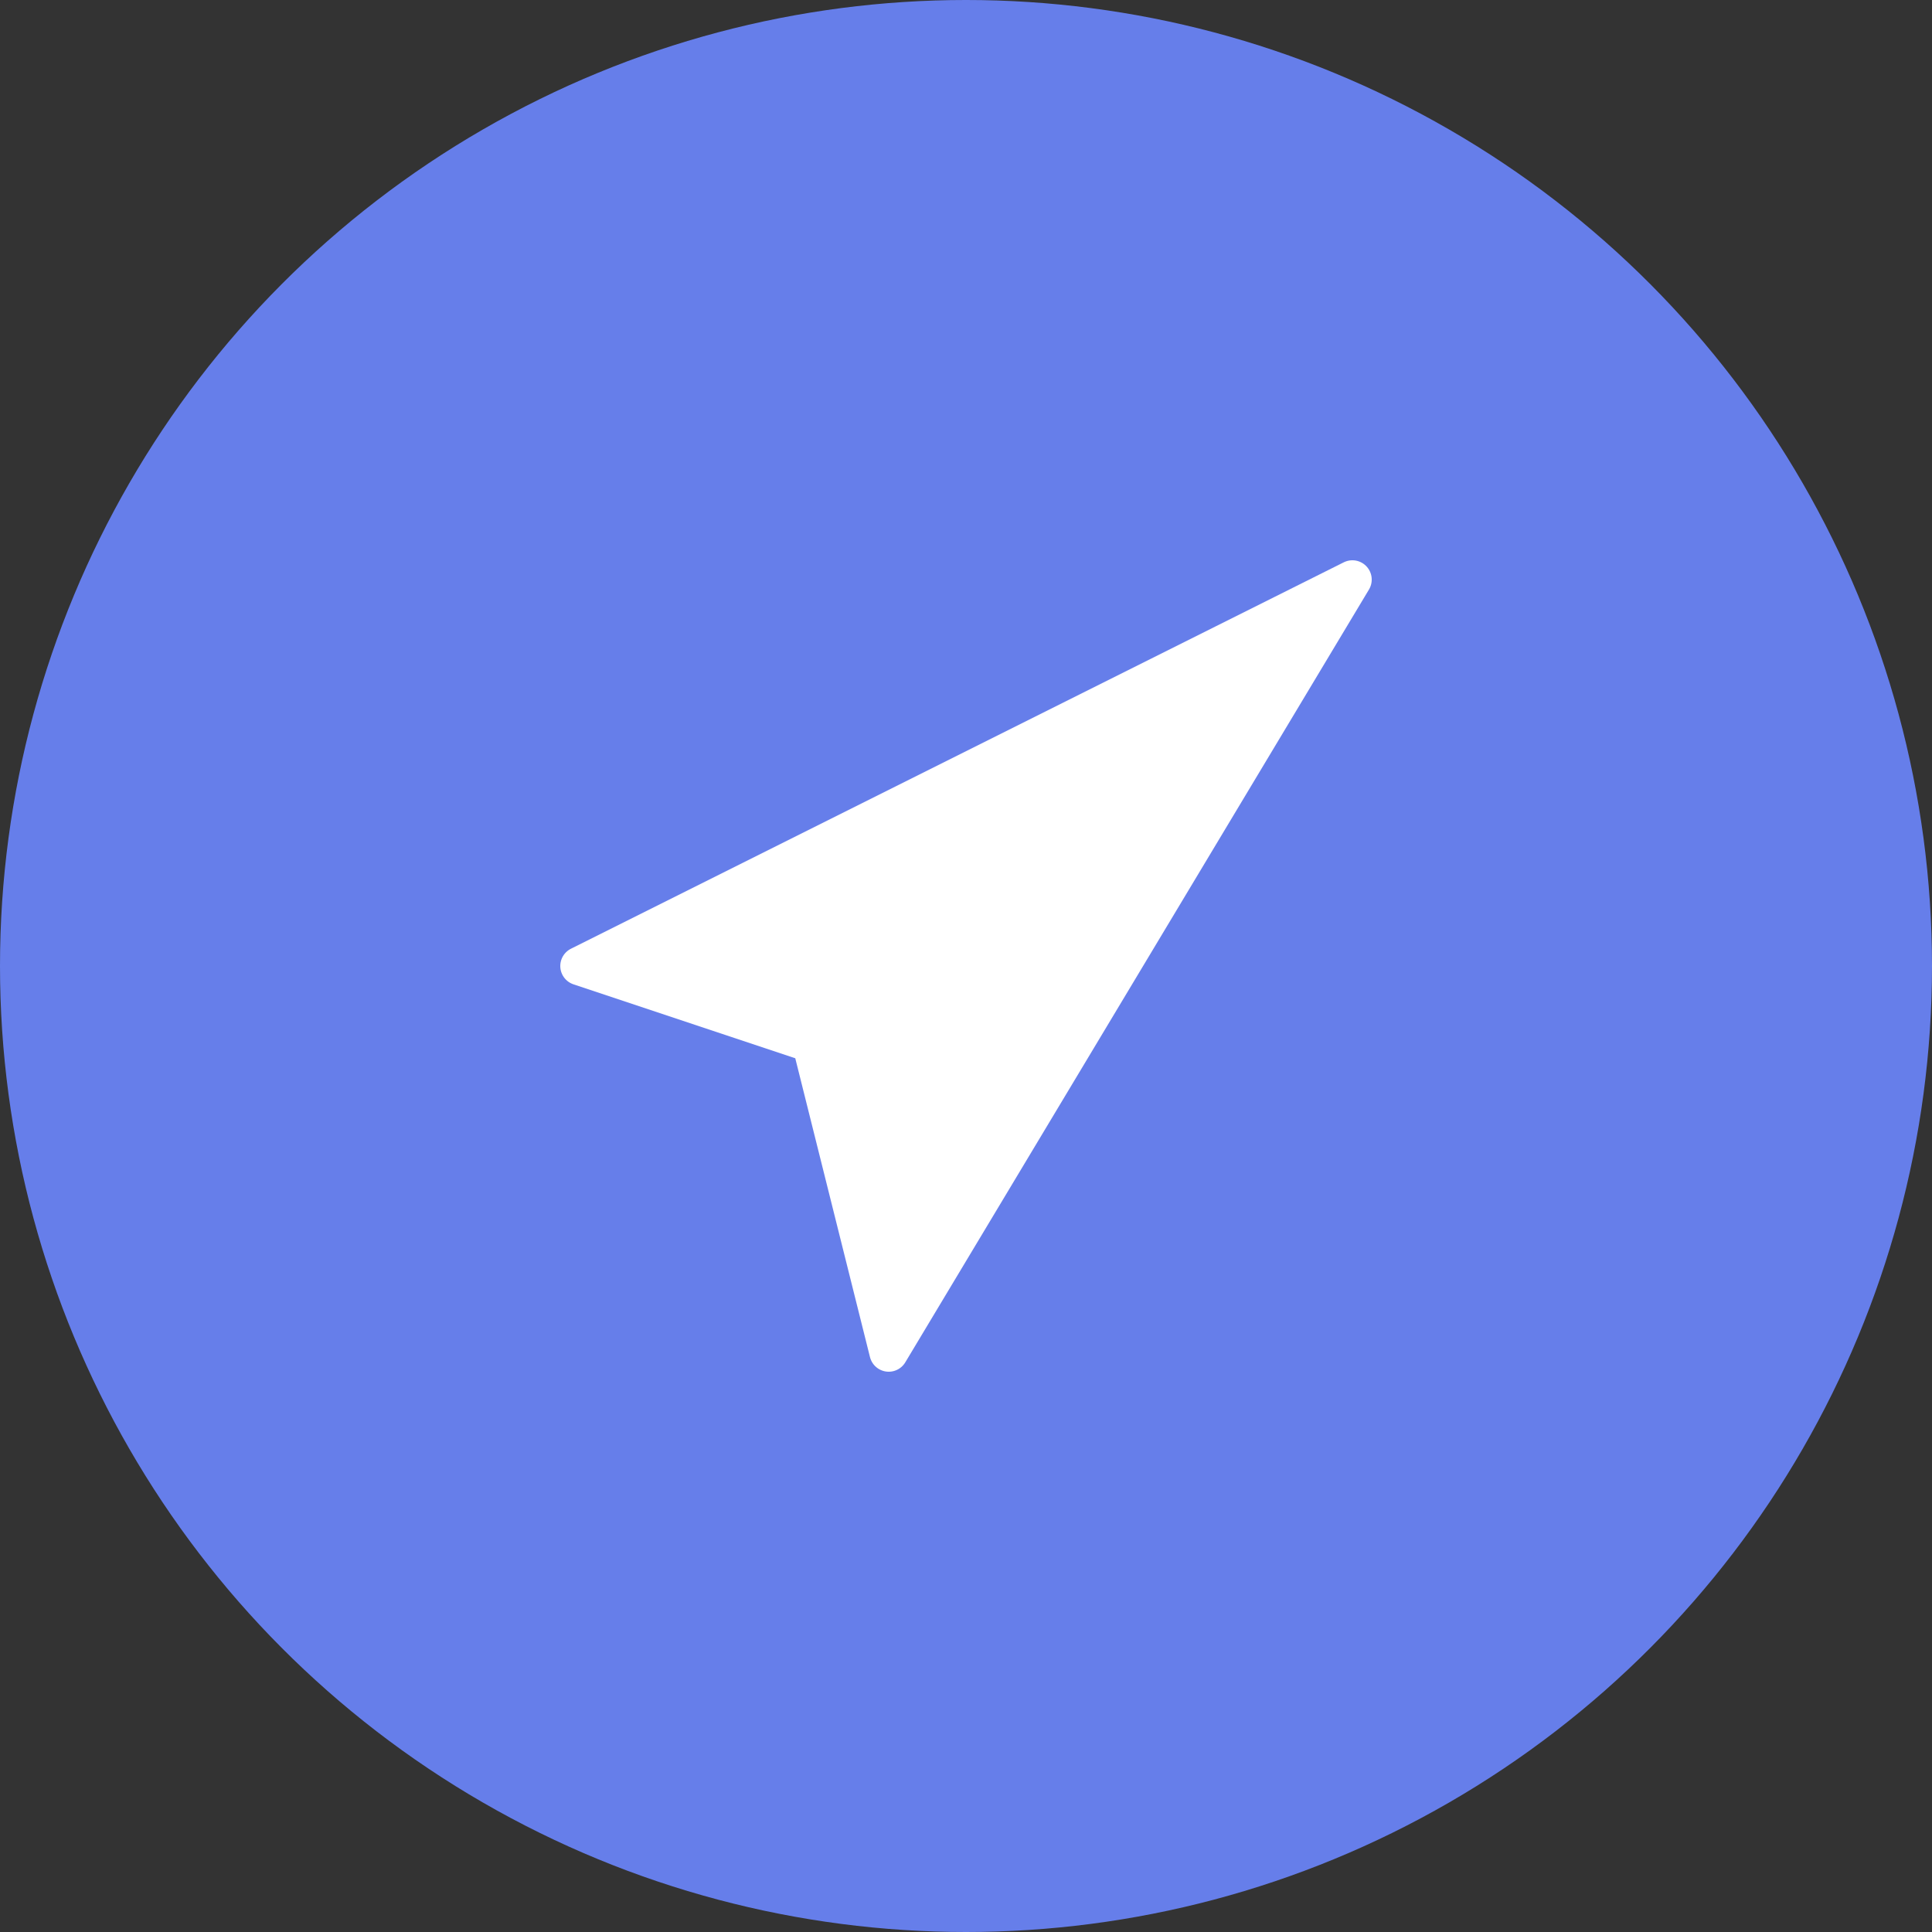
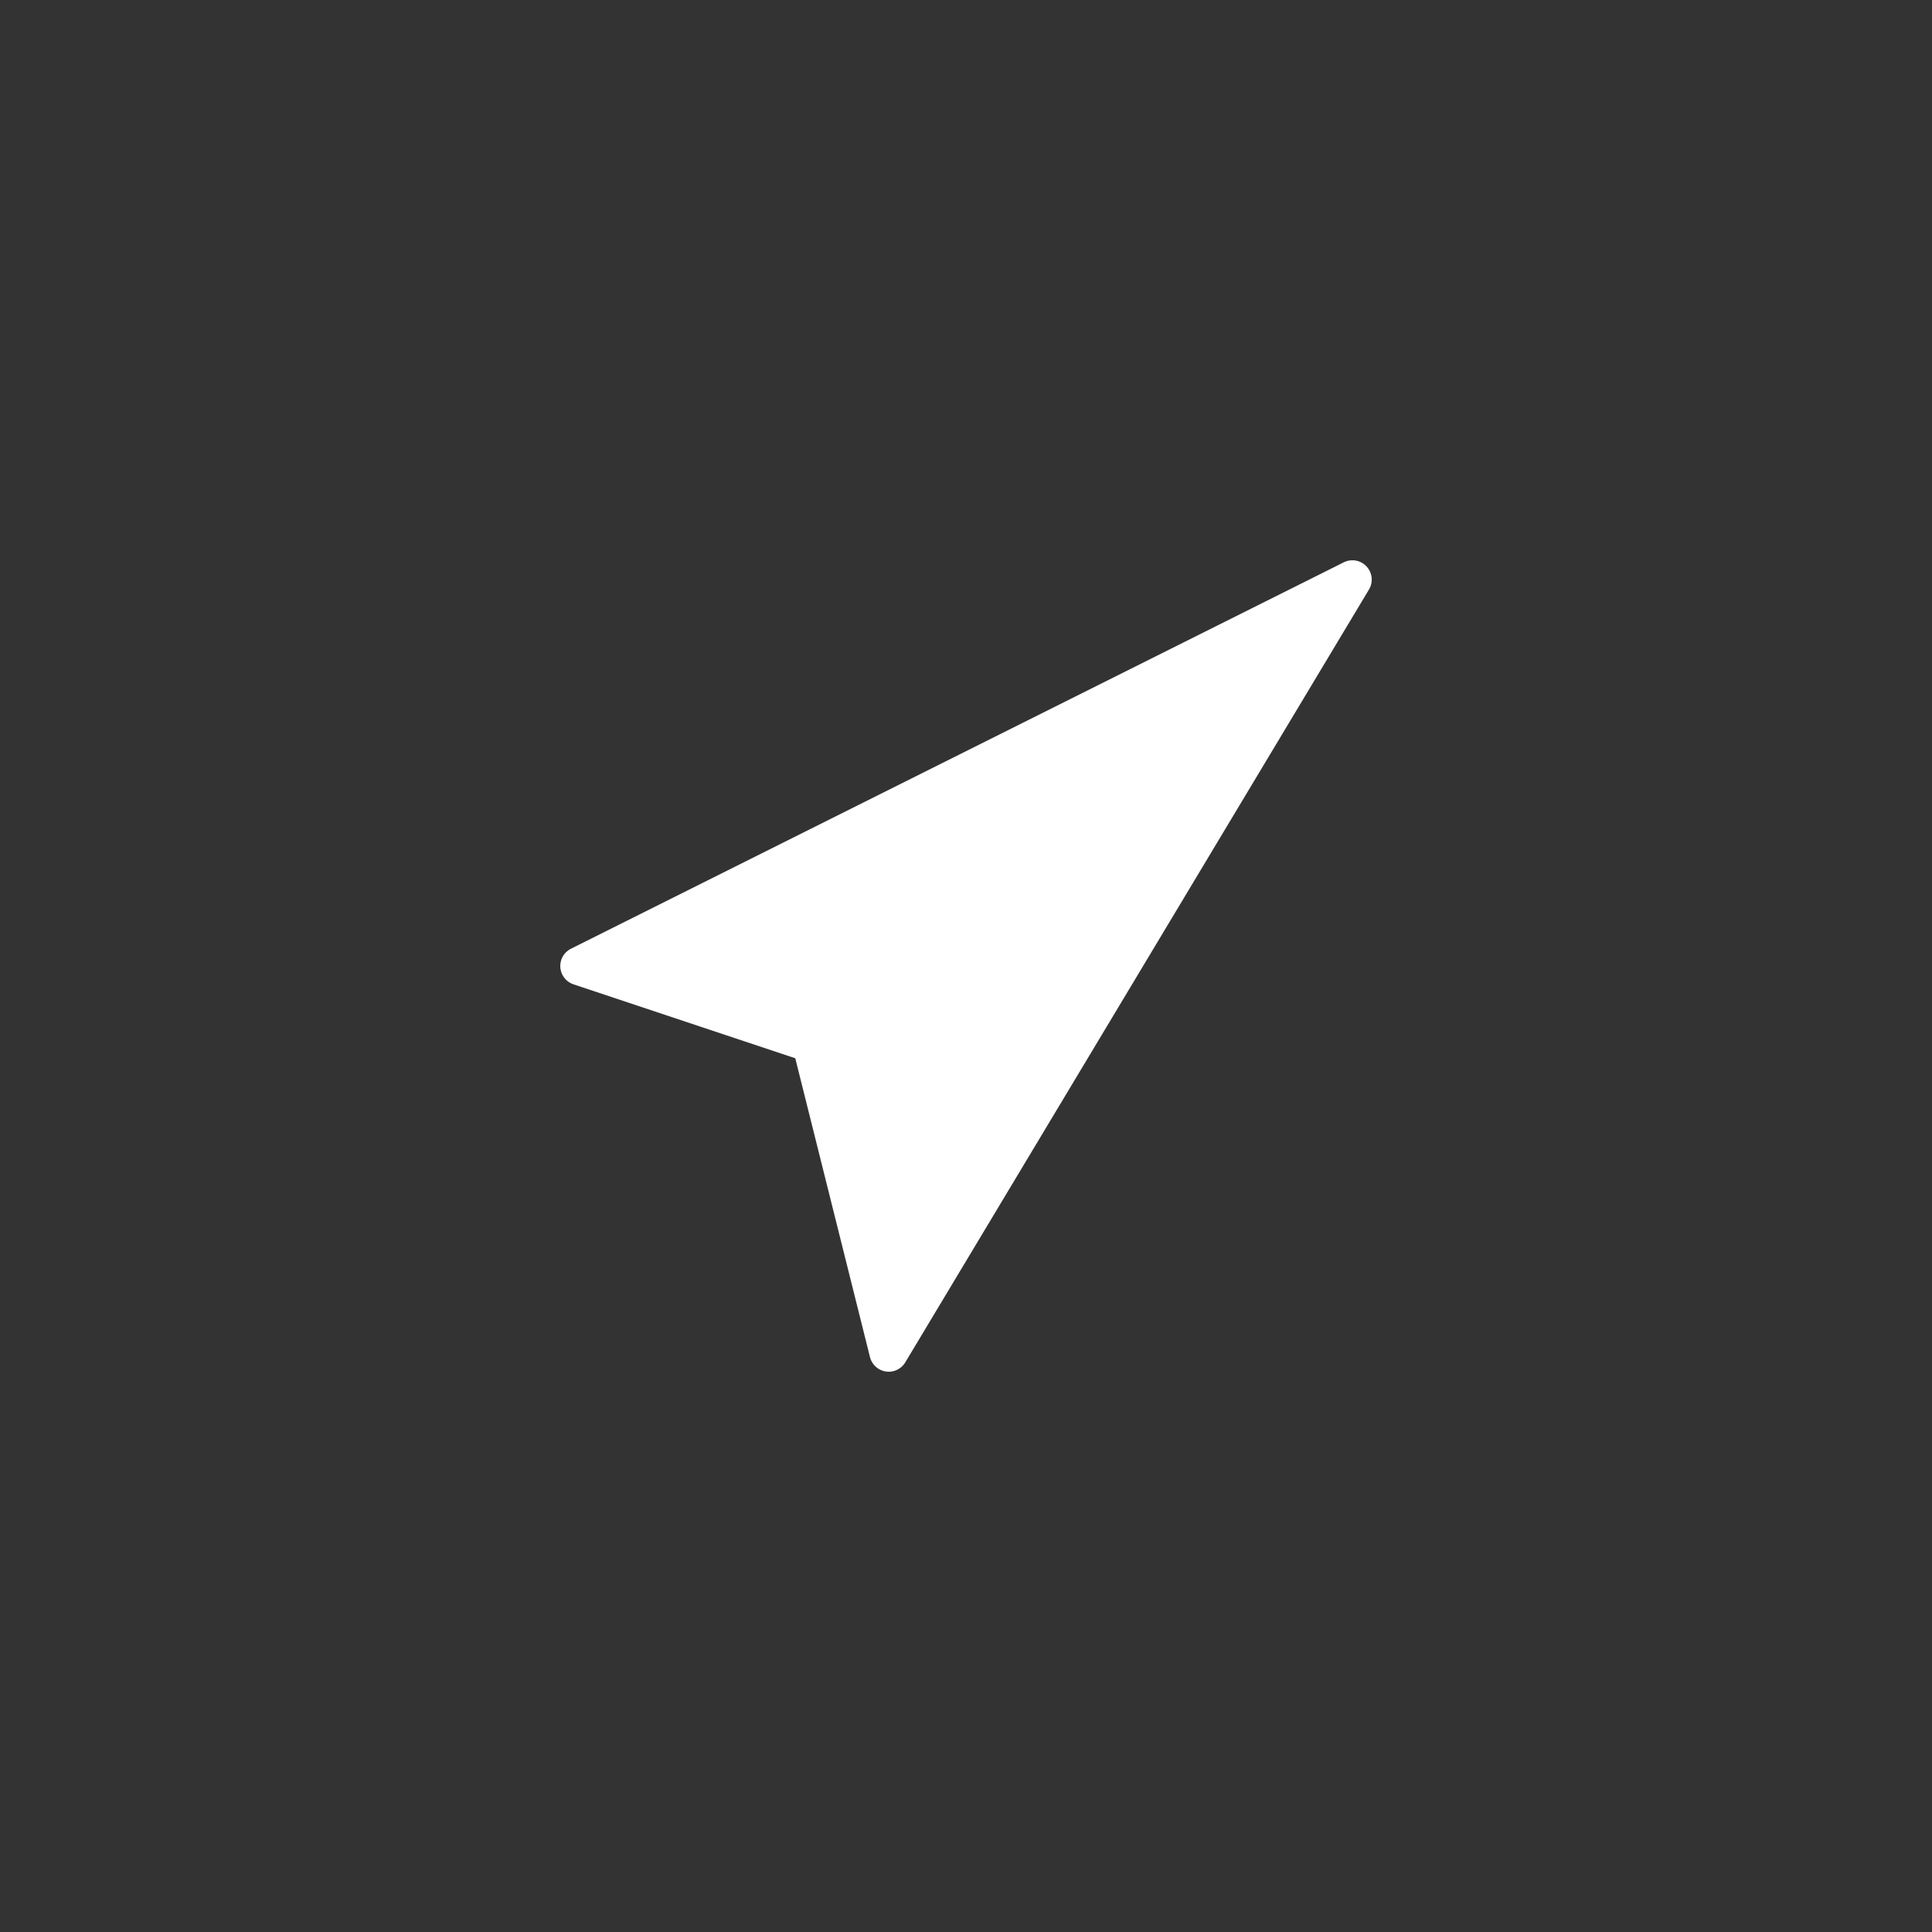
<svg xmlns="http://www.w3.org/2000/svg" viewBox="0 0 100 100">
  <rect x="0" y="0" width="100" height="100" fill="#333333" stroke="none" />
-   <circle cx="50" cy="50" r="50" fill="#667eea" />
  <path d="M 70 30 L 30 50 L 42 54 L 46 70 L 55 55 L 70 30 Z" fill="white" stroke="white" stroke-width="2" stroke-linejoin="round" />
-   <path d="M 42 54 L 55 55" stroke="white" stroke-width="2" />
</svg>